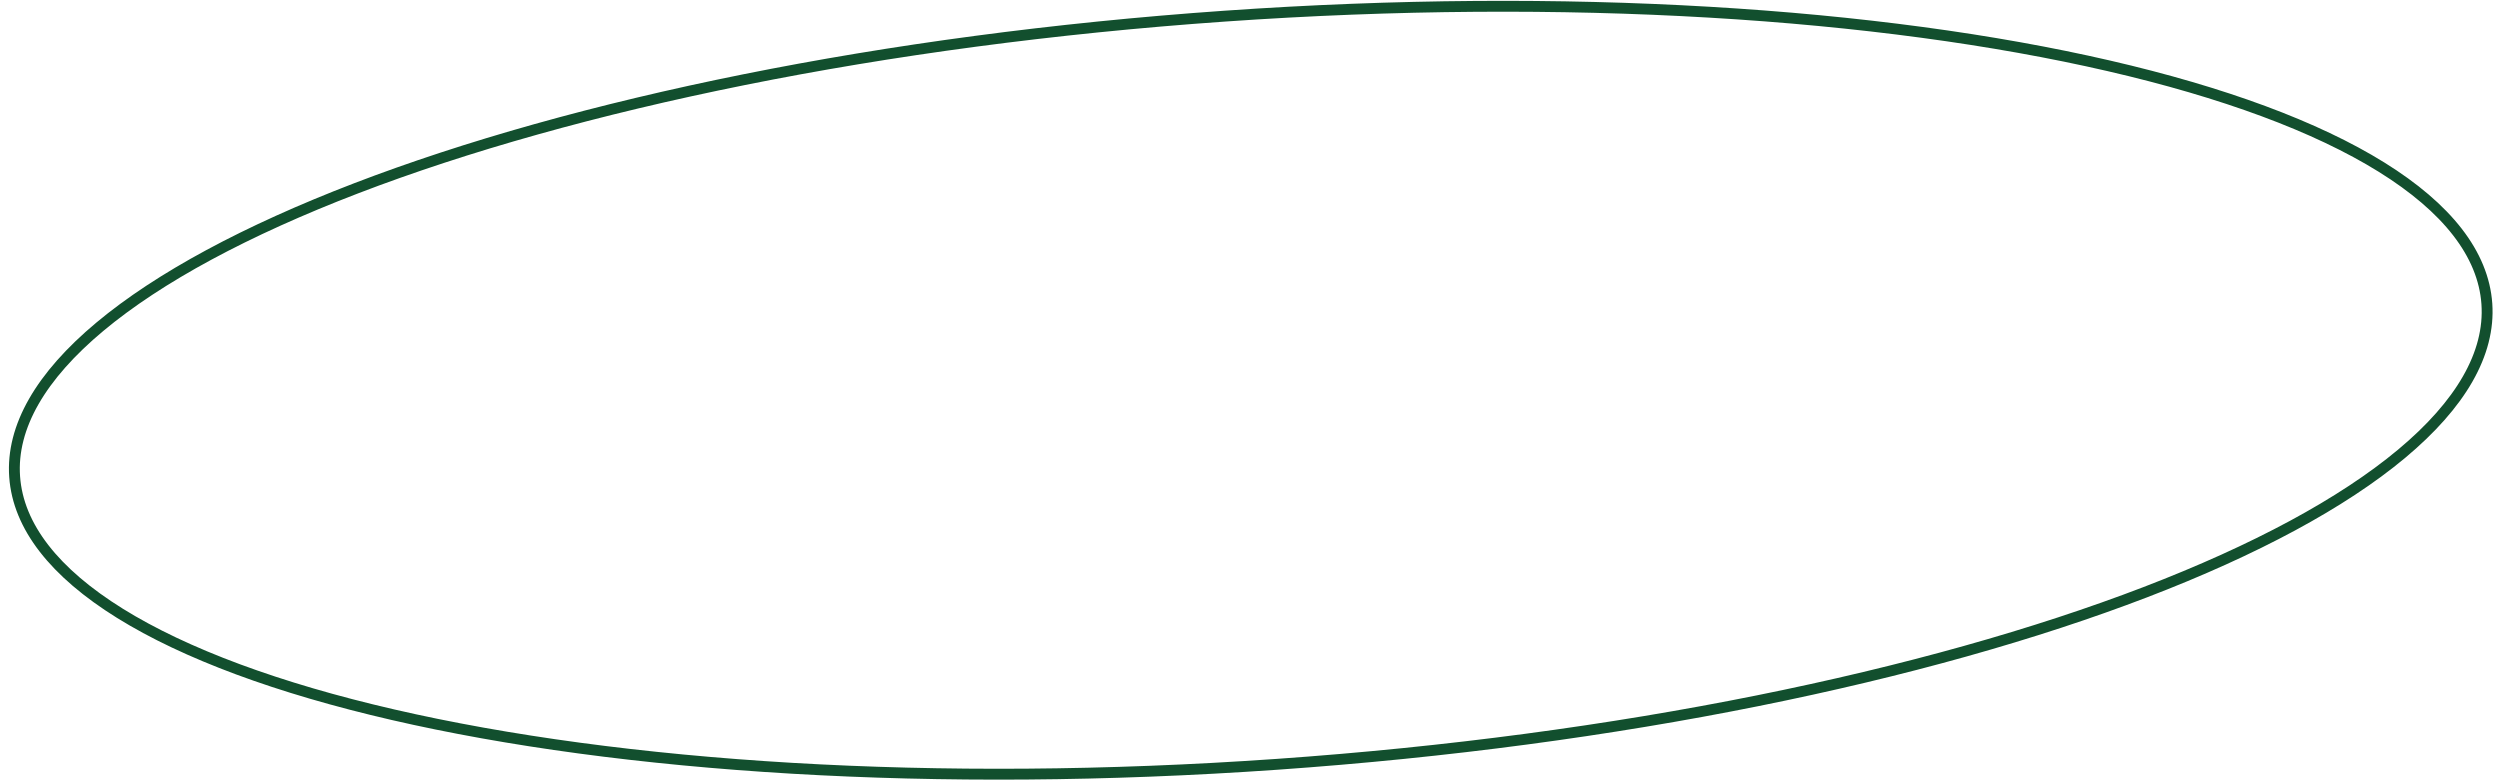
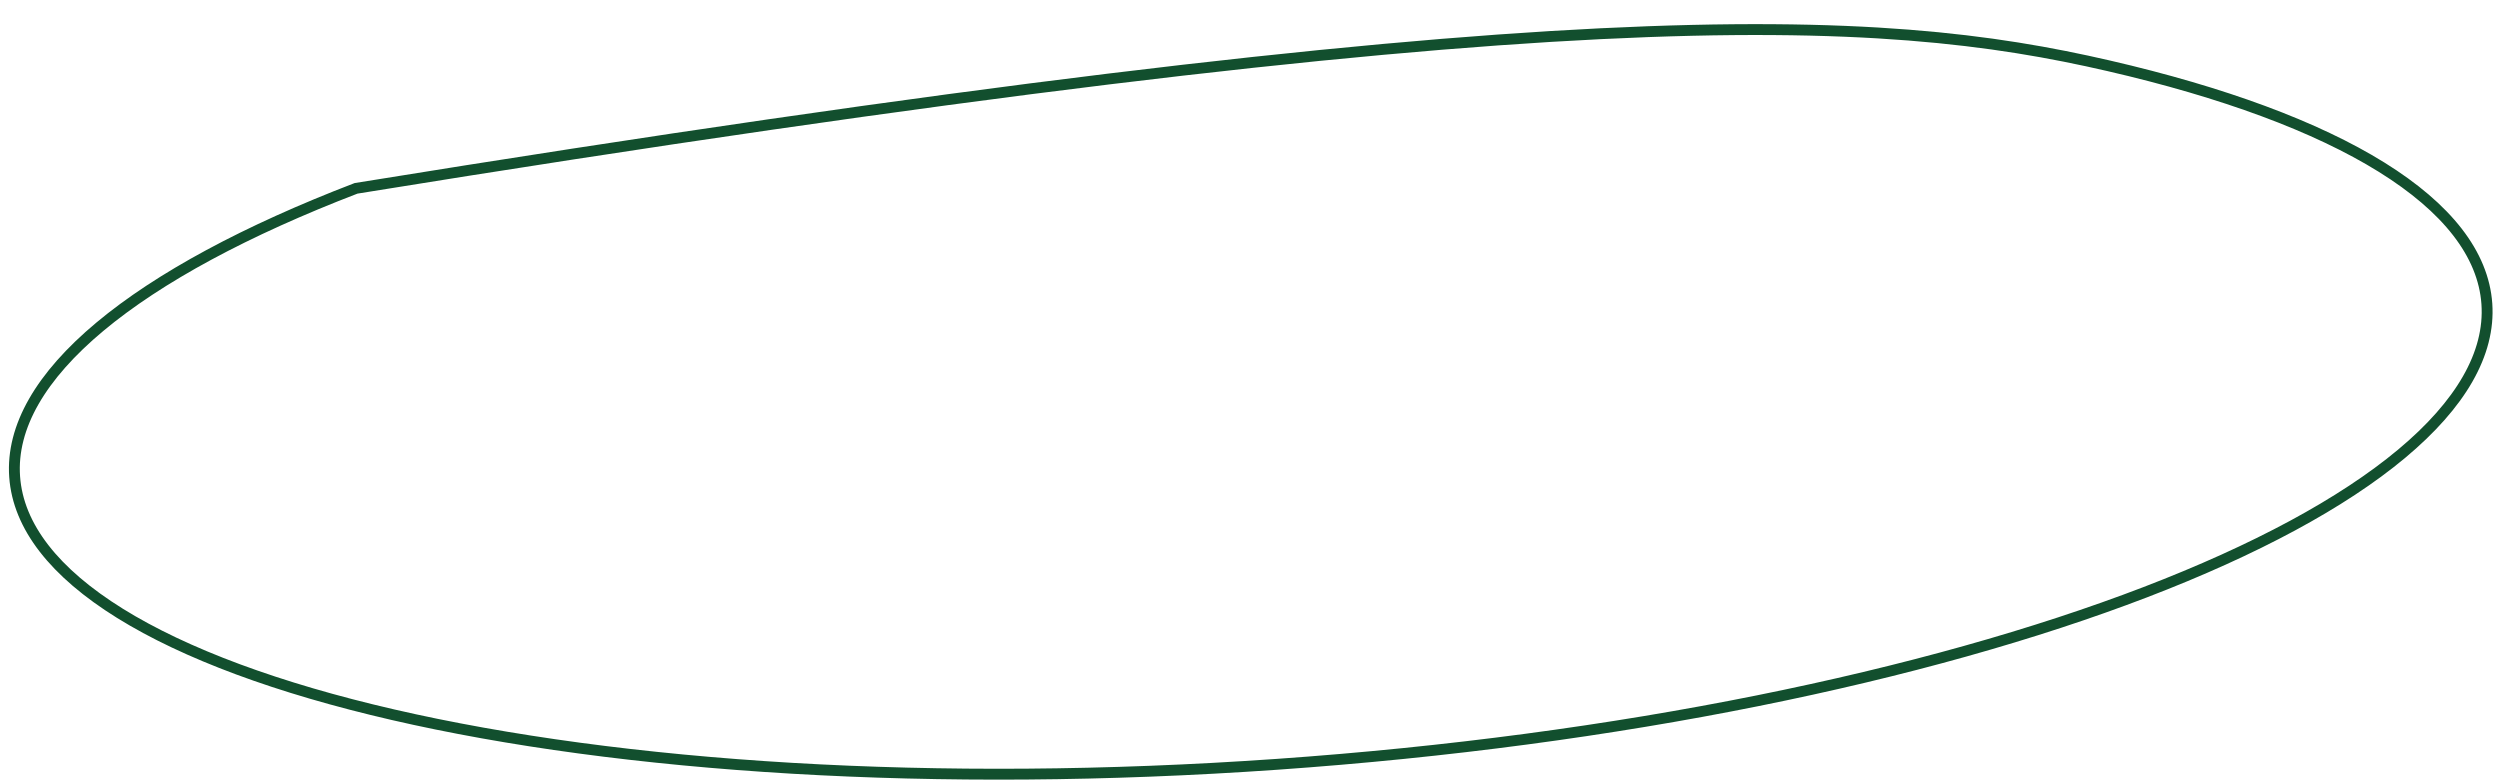
<svg xmlns="http://www.w3.org/2000/svg" width="230" height="72" viewBox="0 0 230 72" fill="none">
-   <path d="M228.791 27.95C229.112 32.533 226.383 37.208 220.944 41.749C215.515 46.281 207.471 50.604 197.383 54.476C177.212 62.217 148.981 68.115 117.475 70.318C85.969 72.521 57.193 70.61 36.141 65.751C25.612 63.321 17.045 60.159 11.038 56.427C5.019 52.687 1.667 48.437 1.347 43.854C1.026 39.271 3.754 34.596 9.194 30.055C14.623 25.523 22.667 21.2 32.755 17.328C52.925 9.586 81.156 3.689 112.662 1.486C144.168 -0.717 172.945 1.194 193.996 6.053C204.525 8.483 213.093 11.644 219.1 15.377C225.118 19.117 228.471 23.366 228.791 27.95Z" stroke="#124F2E" />
+   <path d="M228.791 27.95C229.112 32.533 226.383 37.208 220.944 41.749C215.515 46.281 207.471 50.604 197.383 54.476C177.212 62.217 148.981 68.115 117.475 70.318C85.969 72.521 57.193 70.61 36.141 65.751C25.612 63.321 17.045 60.159 11.038 56.427C5.019 52.687 1.667 48.437 1.347 43.854C1.026 39.271 3.754 34.596 9.194 30.055C14.623 25.523 22.667 21.2 32.755 17.328C144.168 -0.717 172.945 1.194 193.996 6.053C204.525 8.483 213.093 11.644 219.1 15.377C225.118 19.117 228.471 23.366 228.791 27.95Z" stroke="#124F2E" />
</svg>